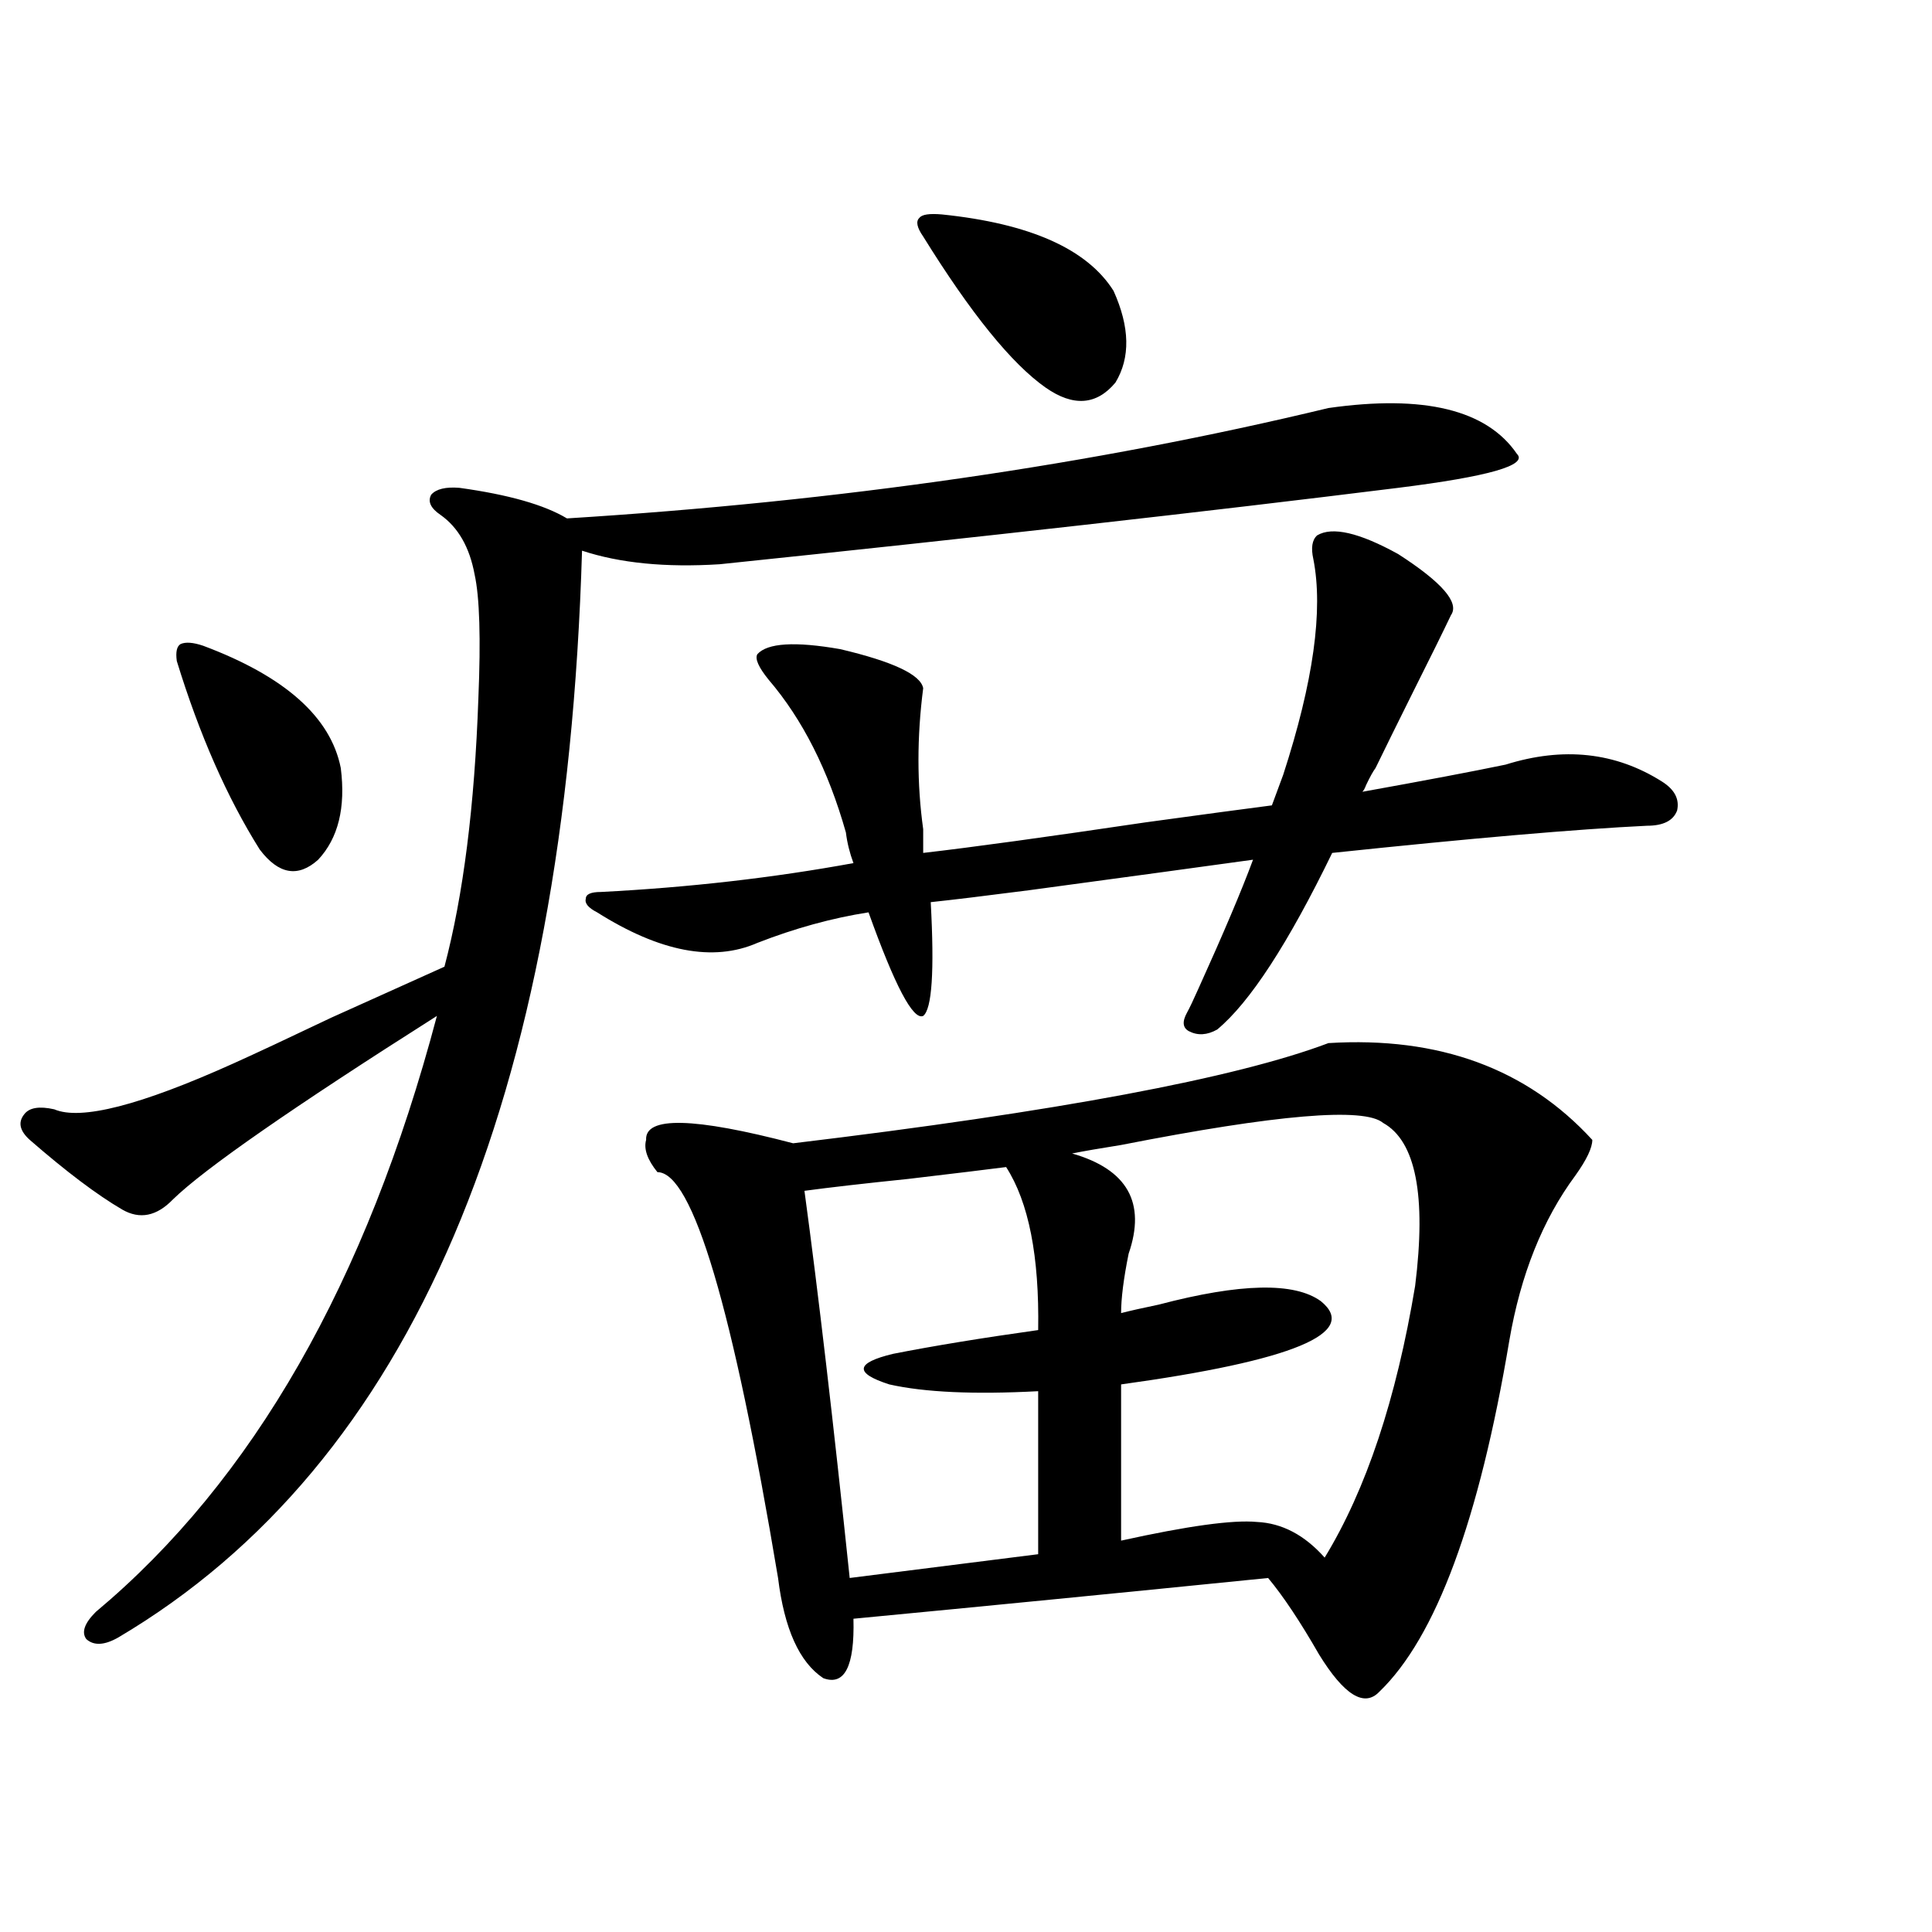
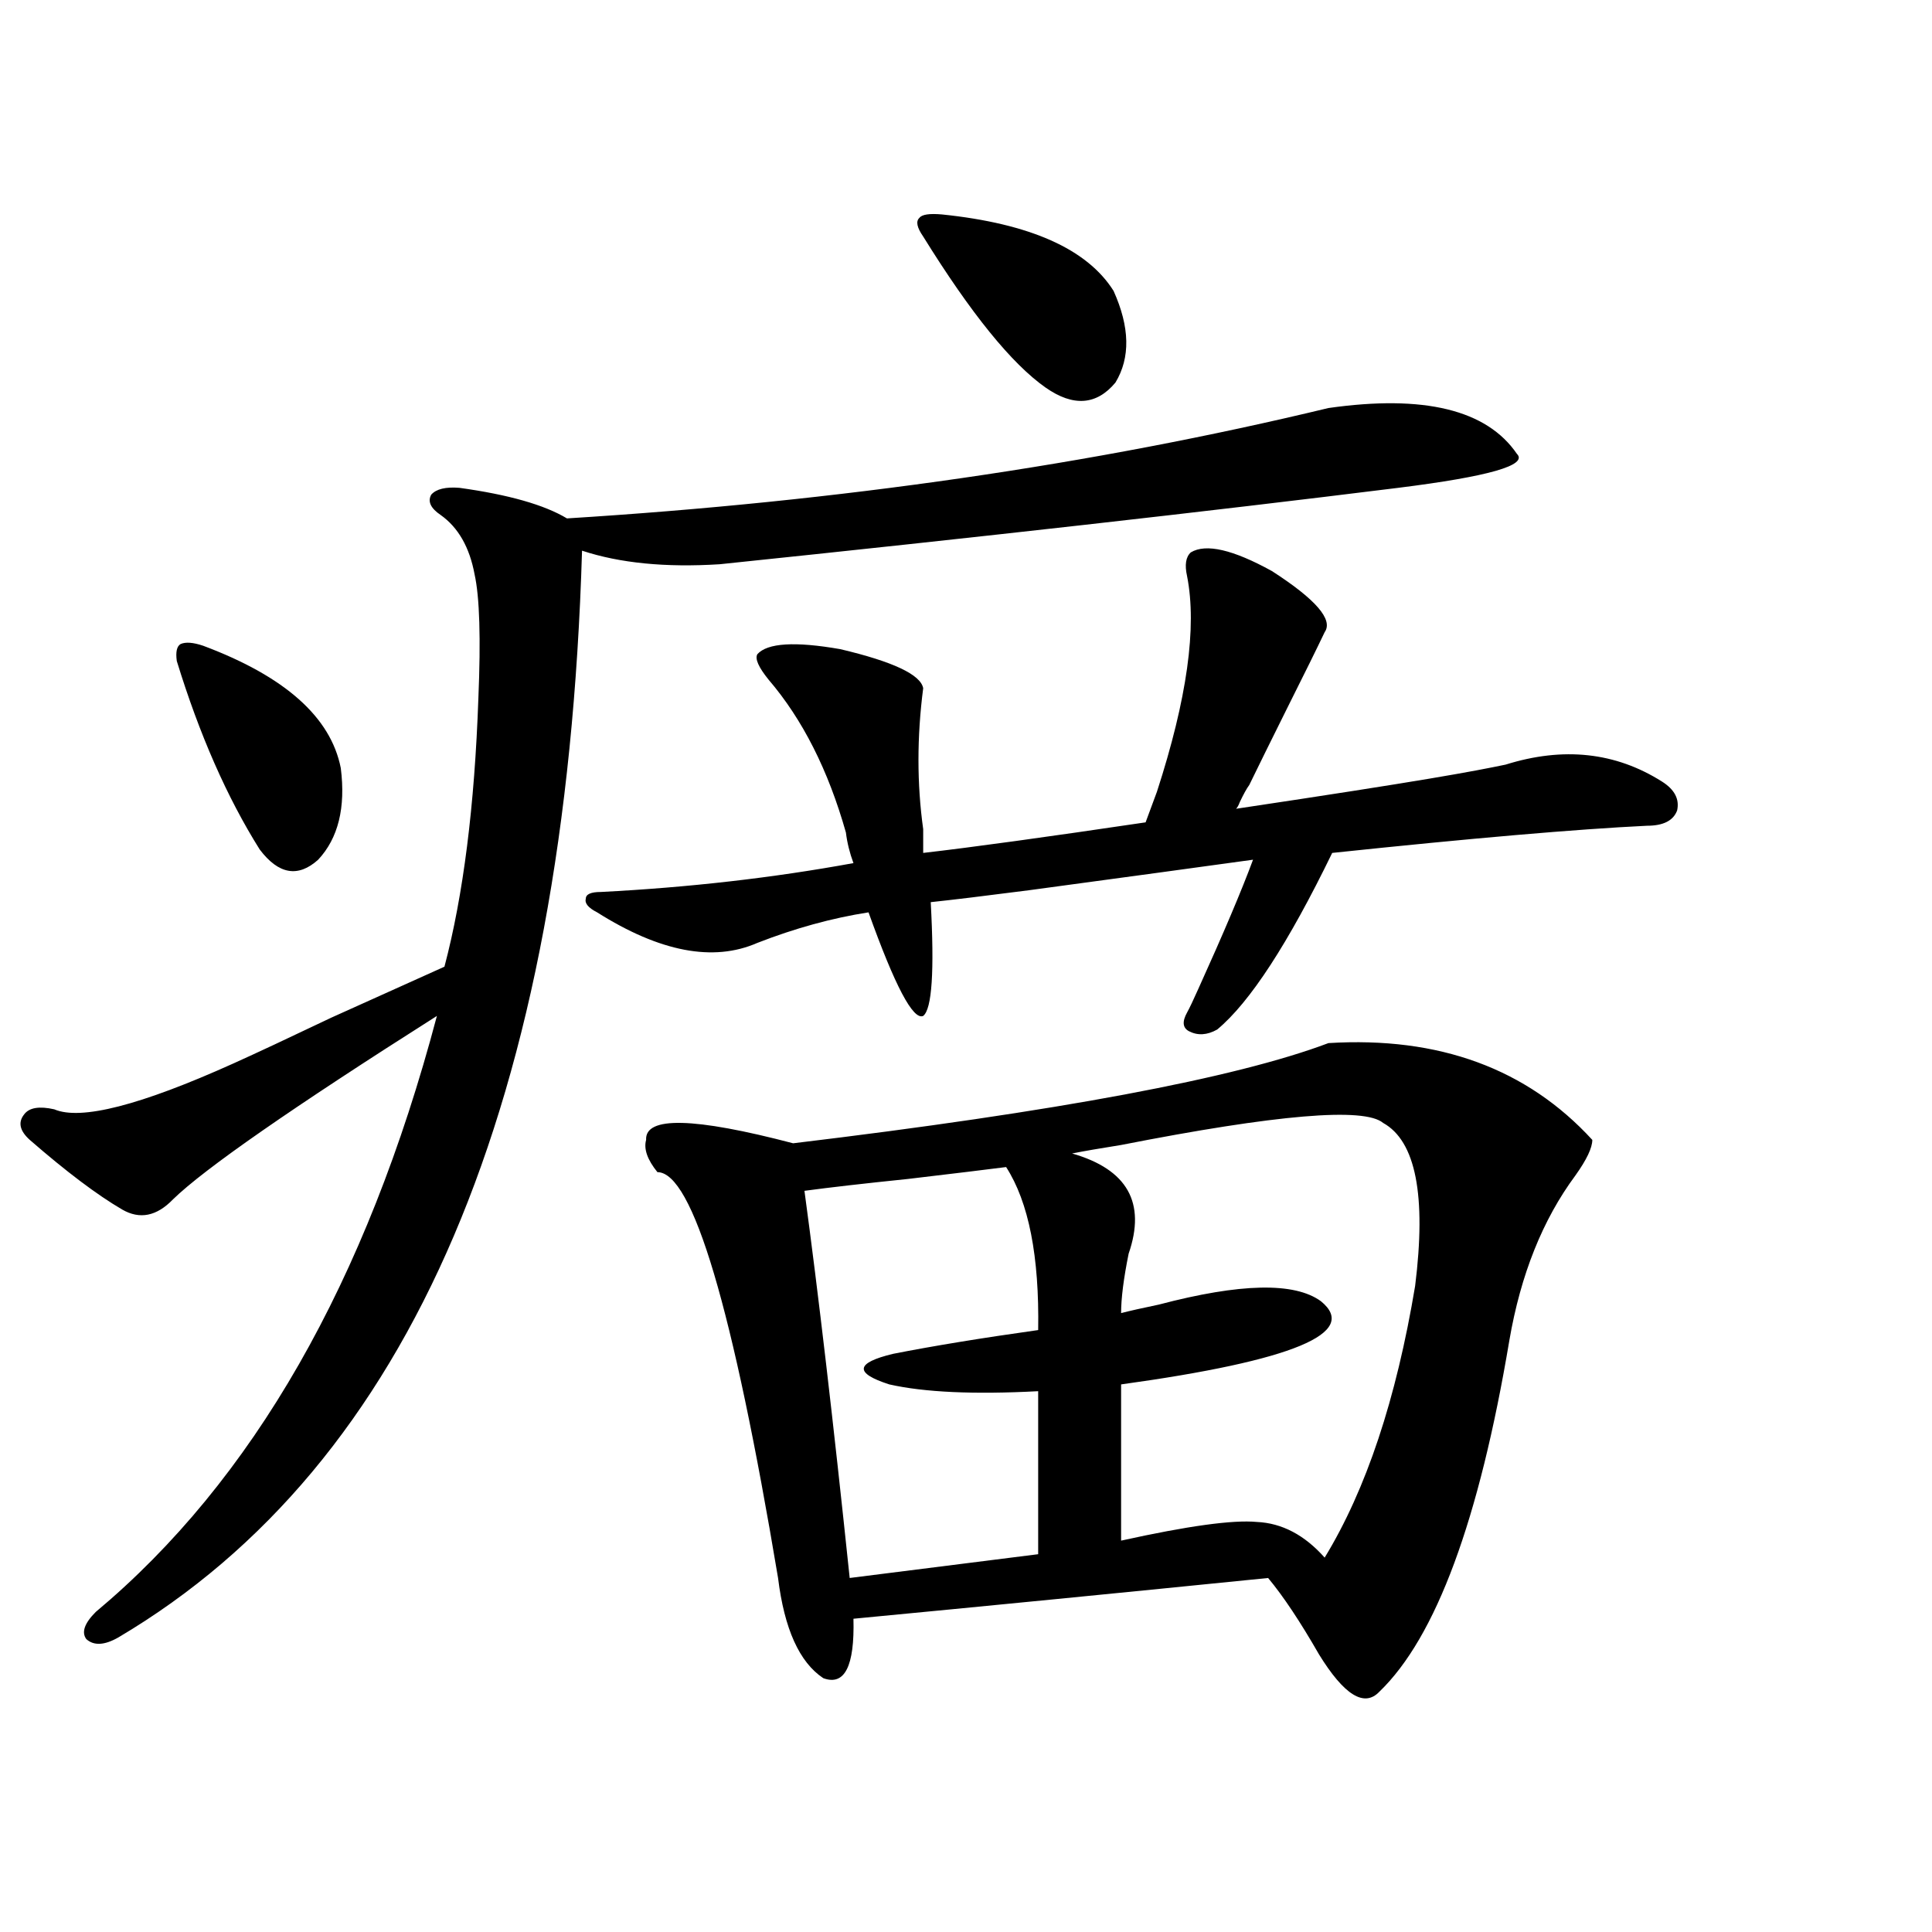
<svg xmlns="http://www.w3.org/2000/svg" version="1.1" id="图层_1" x="0px" y="0px" width="1000px" height="1000px" viewBox="0 0 1000 1000" enable-background="new 0 0 1000 1000" xml:space="preserve">
-   <path d="M372.479,292.055c-27.972,1.758-51.706-0.577-71.218-7.031c-8.46,285.356-88.458,472.852-239.994,562.5  c-7.164,4.093-12.683,4.395-16.585,0.879c-2.606-3.516-0.976-8.212,4.878-14.063c81.294-67.964,140.149-170.796,176.581-308.496  c-74.8,47.461-120.332,79.102-136.582,94.922c-8.46,8.789-17.24,10.547-26.341,5.273c-13.018-7.608-28.947-19.624-47.804-36.035  c-5.213-4.683-6.188-9.077-2.927-13.184c2.592-3.516,7.805-4.395,15.609-2.637c13.658,5.864,44.542-2.046,92.681-23.73  c11.707-5.273,28.612-13.184,50.73-23.73c24.71-11.124,44.222-19.913,58.535-26.367c9.756-36.914,15.609-83.194,17.561-138.867  c1.296-31.05,0.641-52.433-1.951-64.16c-2.606-14.063-8.46-24.308-17.561-30.762c-5.213-3.516-6.829-7.031-4.878-10.547  c2.592-2.925,7.47-4.093,14.634-3.516c25.365,3.516,43.901,8.789,55.608,15.82c141.125-8.789,272.509-27.823,394.137-57.129  c49.42-7.031,81.949,0.879,97.559,23.73c5.854,5.864-14.634,11.728-61.462,17.578C624.82,264.809,507.75,277.992,372.479,292.055z   M105.168,334.242c42.271,15.82,66.005,36.914,71.218,63.281c2.592,20.517-1.311,36.337-11.707,47.461  c-10.411,9.38-20.487,7.622-30.243-5.273c-16.92-26.944-31.219-59.464-42.926-97.559c-0.655-4.683,0-7.608,1.951-8.789  C96.053,332.196,99.955,332.484,105.168,334.242z M779.298,395.766c29.908-9.366,56.904-6.44,80.974,8.789  c6.494,4.106,9.101,9.091,7.805,14.941c-1.951,5.273-7.164,7.91-15.609,7.91c-36.432,1.758-90.729,6.454-162.923,14.063  c-22.773,46.884-42.605,77.344-59.511,91.406c-5.213,2.938-10.091,3.228-14.634,0.879c-3.262-1.758-3.582-4.972-0.976-9.668  c1.296-2.335,3.247-6.44,5.854-12.305c13.003-28.702,22.438-50.977,28.292-66.797c-25.365,3.516-64.068,8.789-116.095,15.82  c-22.773,2.938-39.679,4.985-50.73,6.152c1.951,35.747,0.641,55.371-3.902,58.887c-5.213,2.349-14.634-15.519-28.292-53.613  c-18.871,2.938-38.048,8.212-57.56,15.82c-22.773,9.97-50.41,4.696-82.925-15.82c-4.558-2.335-6.509-4.683-5.854-7.031  c0-2.335,2.592-3.516,7.805-3.516c45.518-2.335,89.099-7.319,130.729-14.941c-1.951-5.273-3.262-10.547-3.902-15.82  c-9.115-32.218-22.438-58.585-39.999-79.102c-5.213-6.44-7.164-10.835-5.854-13.184c5.198-5.851,19.512-6.729,42.926-2.637  c27.316,6.454,41.615,13.184,42.926,20.215c-3.262,25.2-3.262,49.521,0,72.949v12.305c25.365-2.925,63.733-8.198,115.119-15.82  c29.908-4.093,51.706-7.031,65.364-8.789l5.854-15.82c15.609-48.038,20.808-85.254,15.609-111.621  c-1.311-5.851-0.655-9.956,1.951-12.305c7.805-4.683,21.783-1.456,41.95,9.668c22.759,14.653,31.859,25.2,27.316,31.641  c-3.902,8.212-10.411,21.396-19.512,39.551c-8.46,17.001-14.969,30.185-19.512,39.551c-1.311,1.758-2.927,4.696-4.878,8.789  c-0.655,1.758-1.311,2.938-1.951,3.516C737.668,403.978,762.378,399.281,779.298,395.766z M687.593,539.906  c57.225-3.516,102.757,13.184,136.582,50.098c0,4.106-2.927,10.259-8.78,18.457c-16.92,22.852-28.292,51.278-34.146,85.254  c-15.609,93.164-38.048,153.809-67.315,181.934c-7.805,8.198-18.216,1.758-31.219-19.336c-9.756-17.001-18.536-30.185-26.341-39.551  c-75.455,7.608-146.993,14.64-214.629,21.094c0.641,24.609-4.558,34.854-15.609,30.762c-12.362-8.212-20.167-25.488-23.414-51.855  c-23.414-140.034-44.236-210.059-62.438-210.059c-5.213-6.44-7.164-12.003-5.854-16.699c-0.655-12.305,24.71-11.714,76.096,1.758  C547.108,575.364,639.454,558.075,687.593,539.906z M520.768,604.066c-9.115,1.181-26.021,3.228-50.73,6.152  c-22.773,2.349-40.654,4.395-53.657,6.152c7.149,52.734,14.954,119.531,23.414,200.391l97.559-12.305v-84.375  c-33.17,1.758-58.87,0.591-77.071-3.516c-18.216-5.851-17.561-11.124,1.951-15.82c20.808-4.093,45.853-8.198,75.12-12.305  C537.993,650.36,532.475,622.235,520.768,604.066z M487.598,111c45.518,4.696,75.12,17.88,88.778,39.551  c8.445,18.759,8.78,34.579,0.976,47.461c-9.756,11.728-21.798,12.606-36.097,2.637c-17.561-12.305-38.703-38.37-63.413-78.223  c-3.262-4.683-3.902-7.91-1.951-9.668C477.187,111,481.089,110.423,487.598,111z M715.885,581.215  c-9.756-8.198-54.968-4.395-135.606,11.426c-11.066,1.758-19.512,3.228-25.365,4.395c28.612,8.212,38.368,25.488,29.268,51.855  c-2.606,12.896-3.902,23.153-3.902,30.762c4.543-1.167,11.052-2.637,19.512-4.395c42.271-11.124,70.242-11.714,83.9-1.758  c20.152,16.411-14.313,30.762-103.412,43.066v80.859c34.466-7.608,57.88-10.835,70.242-9.668  c13.003,0.591,24.71,6.743,35.121,18.457c21.463-35.156,37.072-82.026,46.828-140.625  C738.323,618.72,732.79,590.595,715.885,581.215z" />
+   <path d="M372.479,292.055c-27.972,1.758-51.706-0.577-71.218-7.031c-8.46,285.356-88.458,472.852-239.994,562.5  c-7.164,4.093-12.683,4.395-16.585,0.879c-2.606-3.516-0.976-8.212,4.878-14.063c81.294-67.964,140.149-170.796,176.581-308.496  c-74.8,47.461-120.332,79.102-136.582,94.922c-8.46,8.789-17.24,10.547-26.341,5.273c-13.018-7.608-28.947-19.624-47.804-36.035  c-5.213-4.683-6.188-9.077-2.927-13.184c2.592-3.516,7.805-4.395,15.609-2.637c13.658,5.864,44.542-2.046,92.681-23.73  c11.707-5.273,28.612-13.184,50.73-23.73c24.71-11.124,44.222-19.913,58.535-26.367c9.756-36.914,15.609-83.194,17.561-138.867  c1.296-31.05,0.641-52.433-1.951-64.16c-2.606-14.063-8.46-24.308-17.561-30.762c-5.213-3.516-6.829-7.031-4.878-10.547  c2.592-2.925,7.47-4.093,14.634-3.516c25.365,3.516,43.901,8.789,55.608,15.82c141.125-8.789,272.509-27.823,394.137-57.129  c49.42-7.031,81.949,0.879,97.559,23.73c5.854,5.864-14.634,11.728-61.462,17.578C624.82,264.809,507.75,277.992,372.479,292.055z   M105.168,334.242c42.271,15.82,66.005,36.914,71.218,63.281c2.592,20.517-1.311,36.337-11.707,47.461  c-10.411,9.38-20.487,7.622-30.243-5.273c-16.92-26.944-31.219-59.464-42.926-97.559c-0.655-4.683,0-7.608,1.951-8.789  C96.053,332.196,99.955,332.484,105.168,334.242z M779.298,395.766c29.908-9.366,56.904-6.44,80.974,8.789  c6.494,4.106,9.101,9.091,7.805,14.941c-1.951,5.273-7.164,7.91-15.609,7.91c-36.432,1.758-90.729,6.454-162.923,14.063  c-22.773,46.884-42.605,77.344-59.511,91.406c-5.213,2.938-10.091,3.228-14.634,0.879c-3.262-1.758-3.582-4.972-0.976-9.668  c1.296-2.335,3.247-6.44,5.854-12.305c13.003-28.702,22.438-50.977,28.292-66.797c-25.365,3.516-64.068,8.789-116.095,15.82  c-22.773,2.938-39.679,4.985-50.73,6.152c1.951,35.747,0.641,55.371-3.902,58.887c-5.213,2.349-14.634-15.519-28.292-53.613  c-18.871,2.938-38.048,8.212-57.56,15.82c-22.773,9.97-50.41,4.696-82.925-15.82c-4.558-2.335-6.509-4.683-5.854-7.031  c0-2.335,2.592-3.516,7.805-3.516c45.518-2.335,89.099-7.319,130.729-14.941c-1.951-5.273-3.262-10.547-3.902-15.82  c-9.115-32.218-22.438-58.585-39.999-79.102c-5.213-6.44-7.164-10.835-5.854-13.184c5.198-5.851,19.512-6.729,42.926-2.637  c27.316,6.454,41.615,13.184,42.926,20.215c-3.262,25.2-3.262,49.521,0,72.949v12.305c25.365-2.925,63.733-8.198,115.119-15.82  l5.854-15.82c15.609-48.038,20.808-85.254,15.609-111.621  c-1.311-5.851-0.655-9.956,1.951-12.305c7.805-4.683,21.783-1.456,41.95,9.668c22.759,14.653,31.859,25.2,27.316,31.641  c-3.902,8.212-10.411,21.396-19.512,39.551c-8.46,17.001-14.969,30.185-19.512,39.551c-1.311,1.758-2.927,4.696-4.878,8.789  c-0.655,1.758-1.311,2.938-1.951,3.516C737.668,403.978,762.378,399.281,779.298,395.766z M687.593,539.906  c57.225-3.516,102.757,13.184,136.582,50.098c0,4.106-2.927,10.259-8.78,18.457c-16.92,22.852-28.292,51.278-34.146,85.254  c-15.609,93.164-38.048,153.809-67.315,181.934c-7.805,8.198-18.216,1.758-31.219-19.336c-9.756-17.001-18.536-30.185-26.341-39.551  c-75.455,7.608-146.993,14.64-214.629,21.094c0.641,24.609-4.558,34.854-15.609,30.762c-12.362-8.212-20.167-25.488-23.414-51.855  c-23.414-140.034-44.236-210.059-62.438-210.059c-5.213-6.44-7.164-12.003-5.854-16.699c-0.655-12.305,24.71-11.714,76.096,1.758  C547.108,575.364,639.454,558.075,687.593,539.906z M520.768,604.066c-9.115,1.181-26.021,3.228-50.73,6.152  c-22.773,2.349-40.654,4.395-53.657,6.152c7.149,52.734,14.954,119.531,23.414,200.391l97.559-12.305v-84.375  c-33.17,1.758-58.87,0.591-77.071-3.516c-18.216-5.851-17.561-11.124,1.951-15.82c20.808-4.093,45.853-8.198,75.12-12.305  C537.993,650.36,532.475,622.235,520.768,604.066z M487.598,111c45.518,4.696,75.12,17.88,88.778,39.551  c8.445,18.759,8.78,34.579,0.976,47.461c-9.756,11.728-21.798,12.606-36.097,2.637c-17.561-12.305-38.703-38.37-63.413-78.223  c-3.262-4.683-3.902-7.91-1.951-9.668C477.187,111,481.089,110.423,487.598,111z M715.885,581.215  c-9.756-8.198-54.968-4.395-135.606,11.426c-11.066,1.758-19.512,3.228-25.365,4.395c28.612,8.212,38.368,25.488,29.268,51.855  c-2.606,12.896-3.902,23.153-3.902,30.762c4.543-1.167,11.052-2.637,19.512-4.395c42.271-11.124,70.242-11.714,83.9-1.758  c20.152,16.411-14.313,30.762-103.412,43.066v80.859c34.466-7.608,57.88-10.835,70.242-9.668  c13.003,0.591,24.71,6.743,35.121,18.457c21.463-35.156,37.072-82.026,46.828-140.625  C738.323,618.72,732.79,590.595,715.885,581.215z" />
</svg>